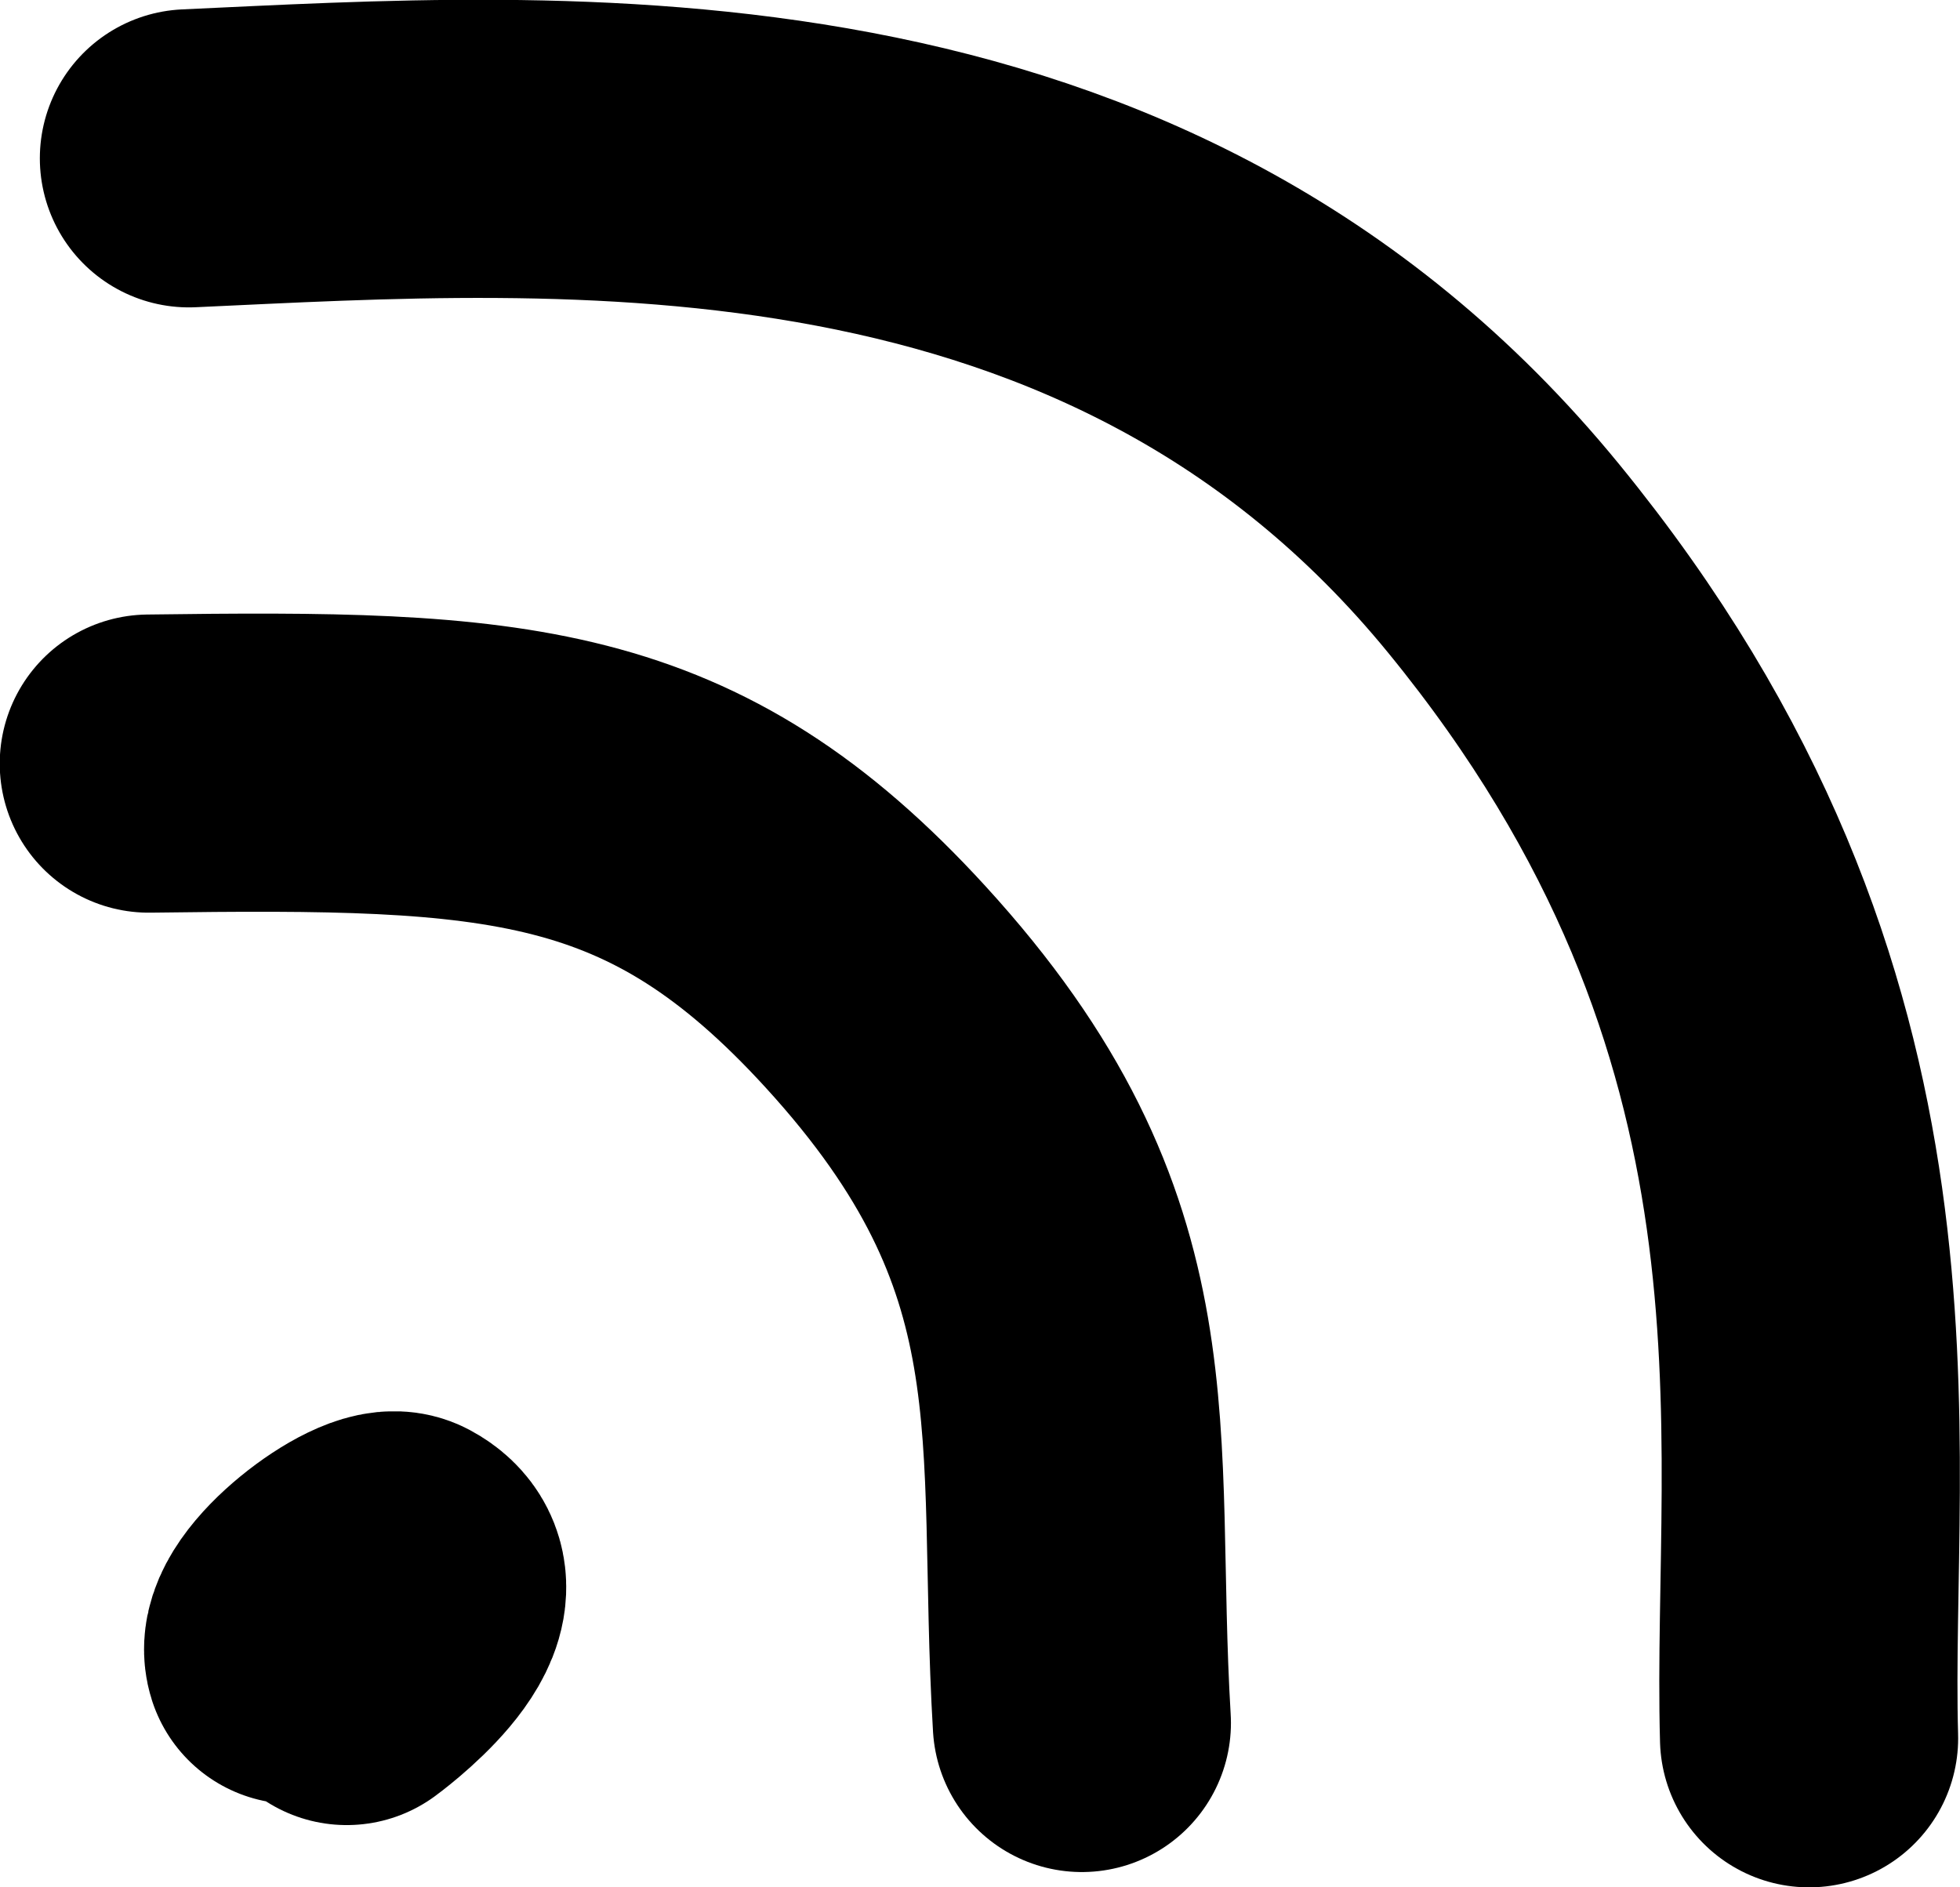
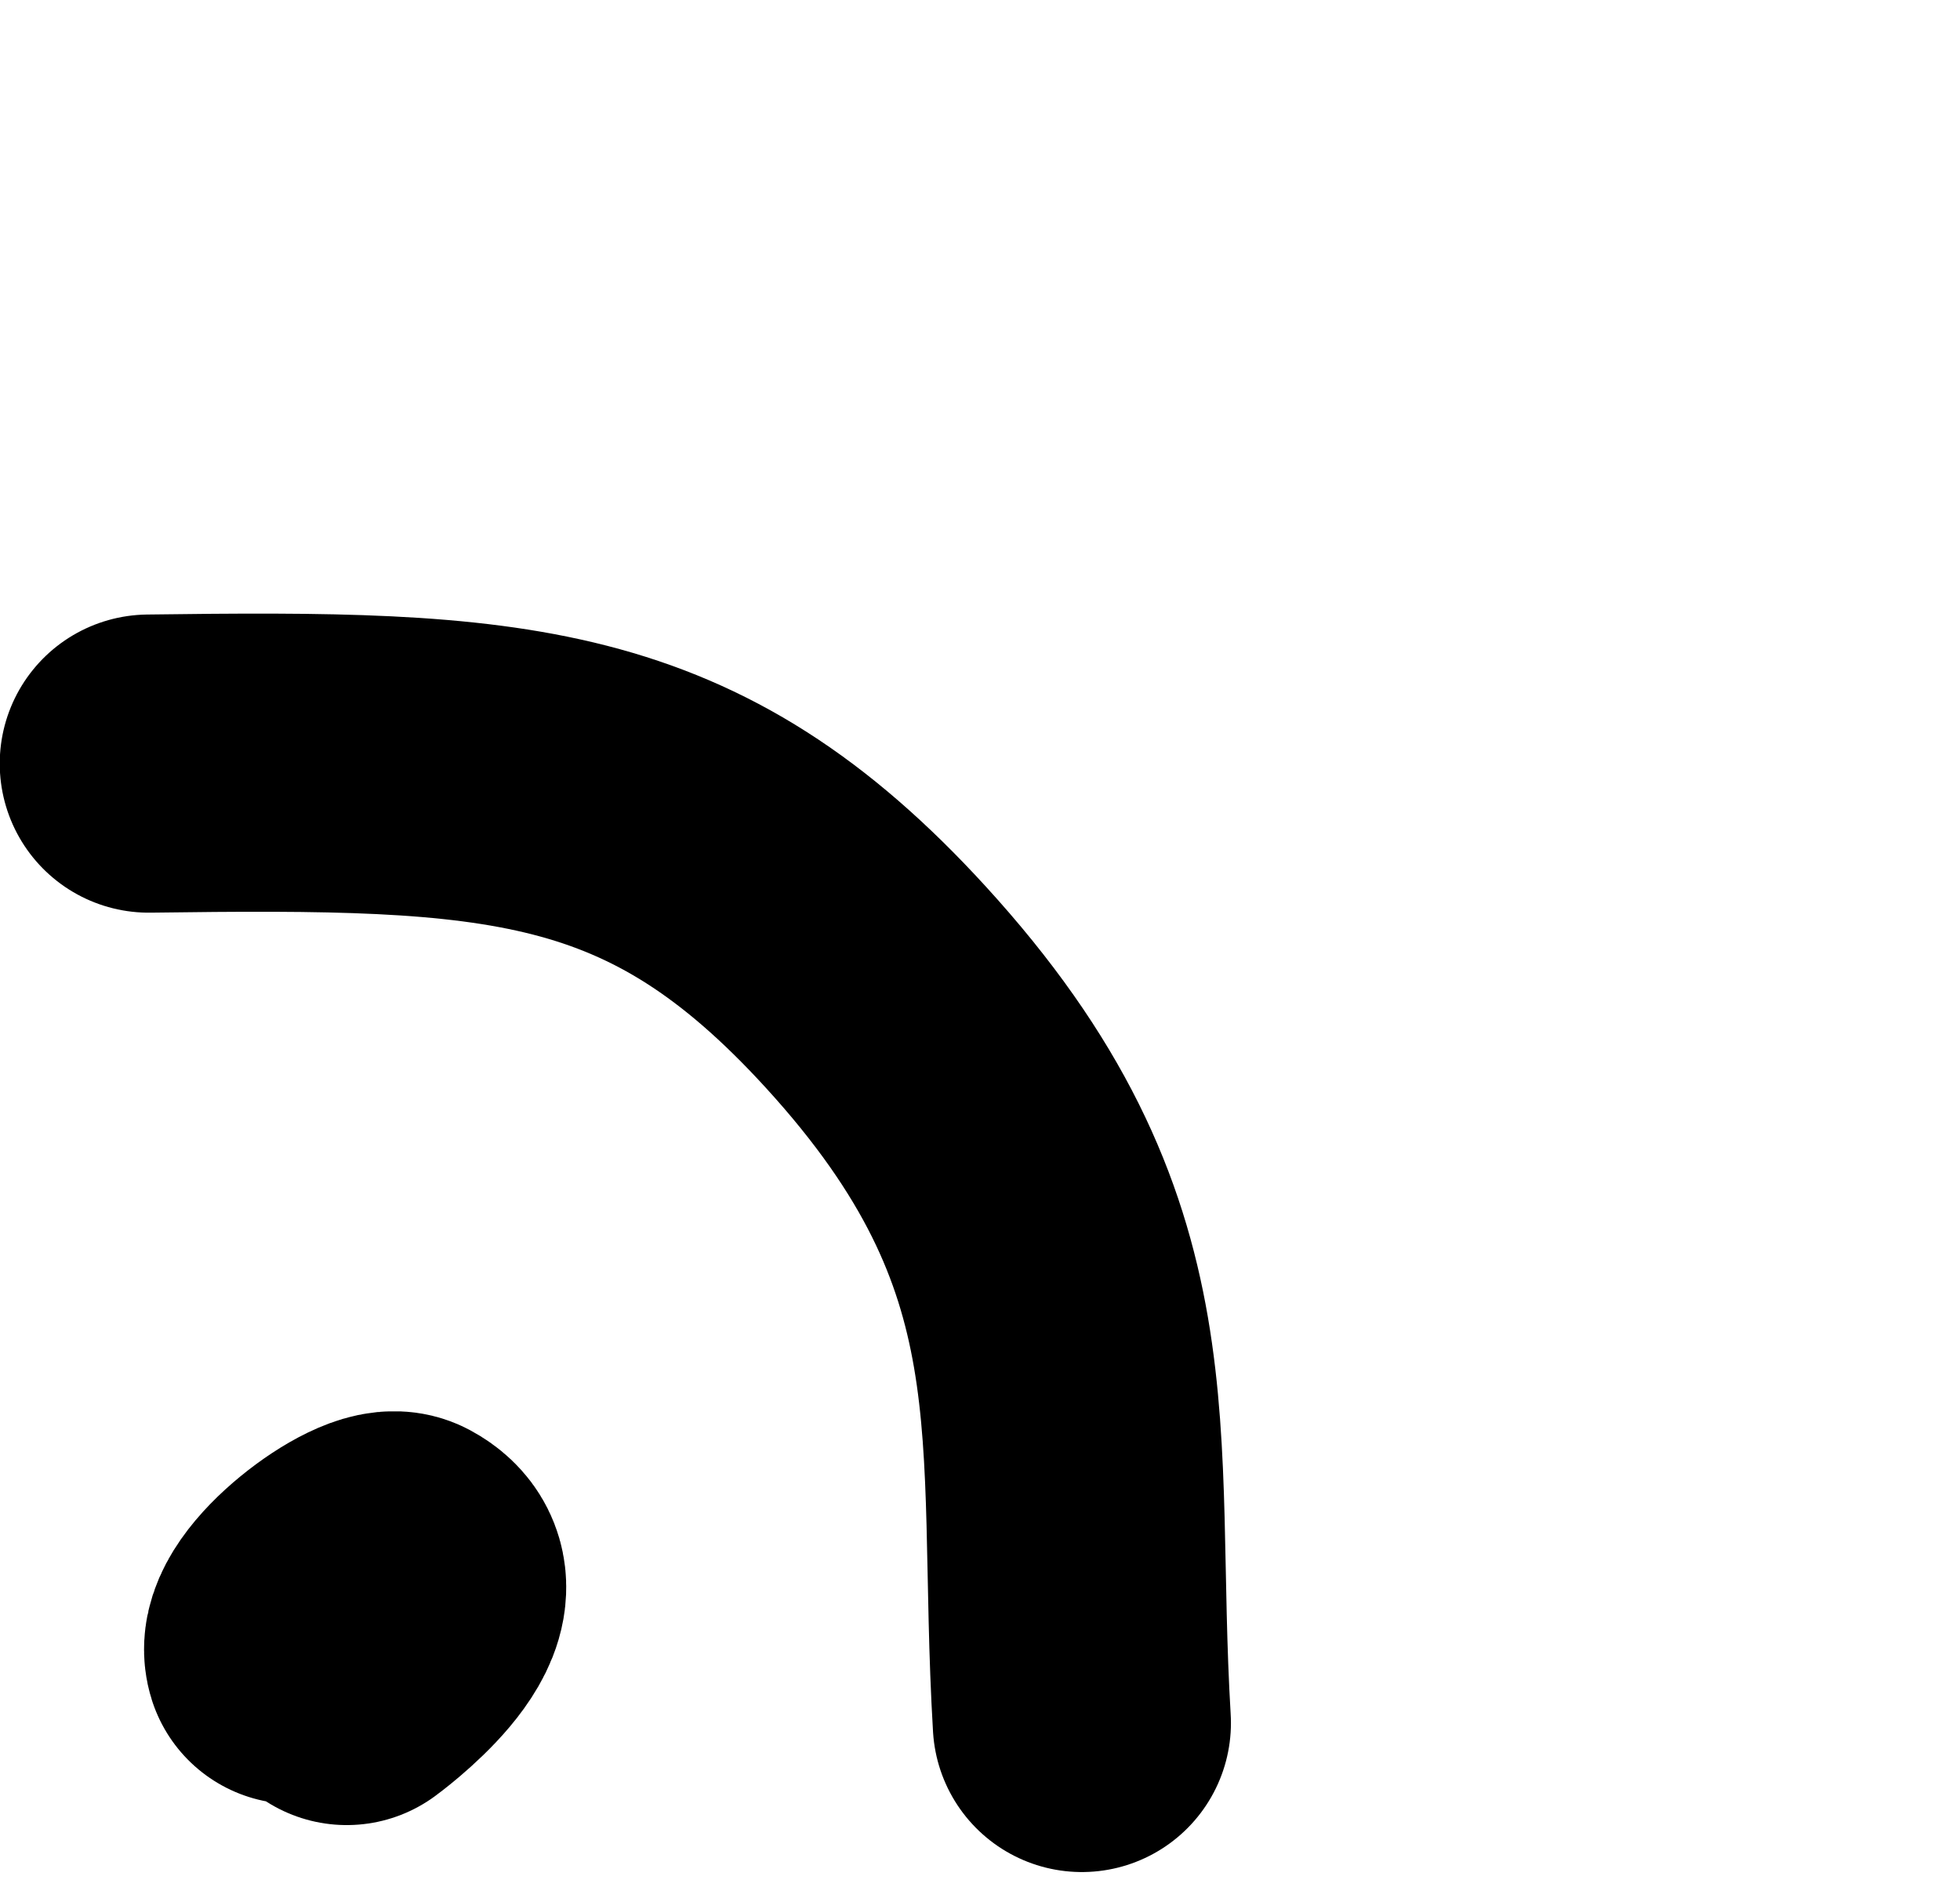
<svg xmlns="http://www.w3.org/2000/svg" xmlns:ns1="http://www.inkscape.org/namespaces/inkscape" xmlns:ns2="http://sodipodi.sourceforge.net/DTD/sodipodi-0.dtd" width="3.714mm" height="3.576mm" viewBox="0 0 3.714 3.576" version="1.1" id="svg5" xml:space="preserve" ns1:version="1.2.2 (b0a8486541, 2022-12-01)" ns2:docname="icones-site.svg">
  <ns2:namedview id="namedview7" pagecolor="#ffffff" bordercolor="#000000" borderopacity="0.25" ns1:showpageshadow="2" ns1:pageopacity="0.0" ns1:pagecheckerboard="0" ns1:deskcolor="#d1d1d1" ns1:document-units="mm" showgrid="false" ns1:zoom="10.654946" ns1:cx="192.49276" ns1:cy="406.29019" ns1:window-width="1920" ns1:window-height="990" ns1:window-x="0" ns1:window-y="0" ns1:window-maximized="1" ns1:current-layer="layer1" />
  <defs id="defs2" />
  <g ns1:label="Layer 1" ns1:groupmode="layer" id="layer1" transform="translate(-127.309,-77.798)">
-     <path style="fill:none;stroke:#000000;stroke-width:0.565;stroke-linecap:round;stroke-linejoin:round;stroke-dasharray:none;" d="m 127.667,78.098 c 0.703,-0.032 1.777,-0.115 2.491,0.758 0.714,0.873 0.563,1.665 0.579,2.236" id="path2630" ns2:nodetypes="czc" ns1:export-filename="rss.svg" ns1:export-xdpi="101.35429" ns1:export-ydpi="101.35429" />
    <path style="fill:none;stroke:#000000;stroke-width:0.565;stroke-linecap:round;stroke-linejoin:round;stroke-dasharray:none;" d="m 127.591,79.245 c 0.676,-0.009 0.992,0.002 1.377,0.423 0.449,0.491 0.358,0.842 0.391,1.395" id="path2632" ns2:nodetypes="csc" />
    <path style="fill:none;stroke:#000000;stroke-width:0.565;stroke-linecap:round;stroke-linejoin:round;stroke-dasharray:none;" d="m 127.866,80.934 c -0.02,-0.063 0.161,-0.198 0.2,-0.177 0.114,0.061 -0.1,0.217 -0.1,0.217" id="path2634" ns2:nodetypes="csc" />
  </g>
</svg>